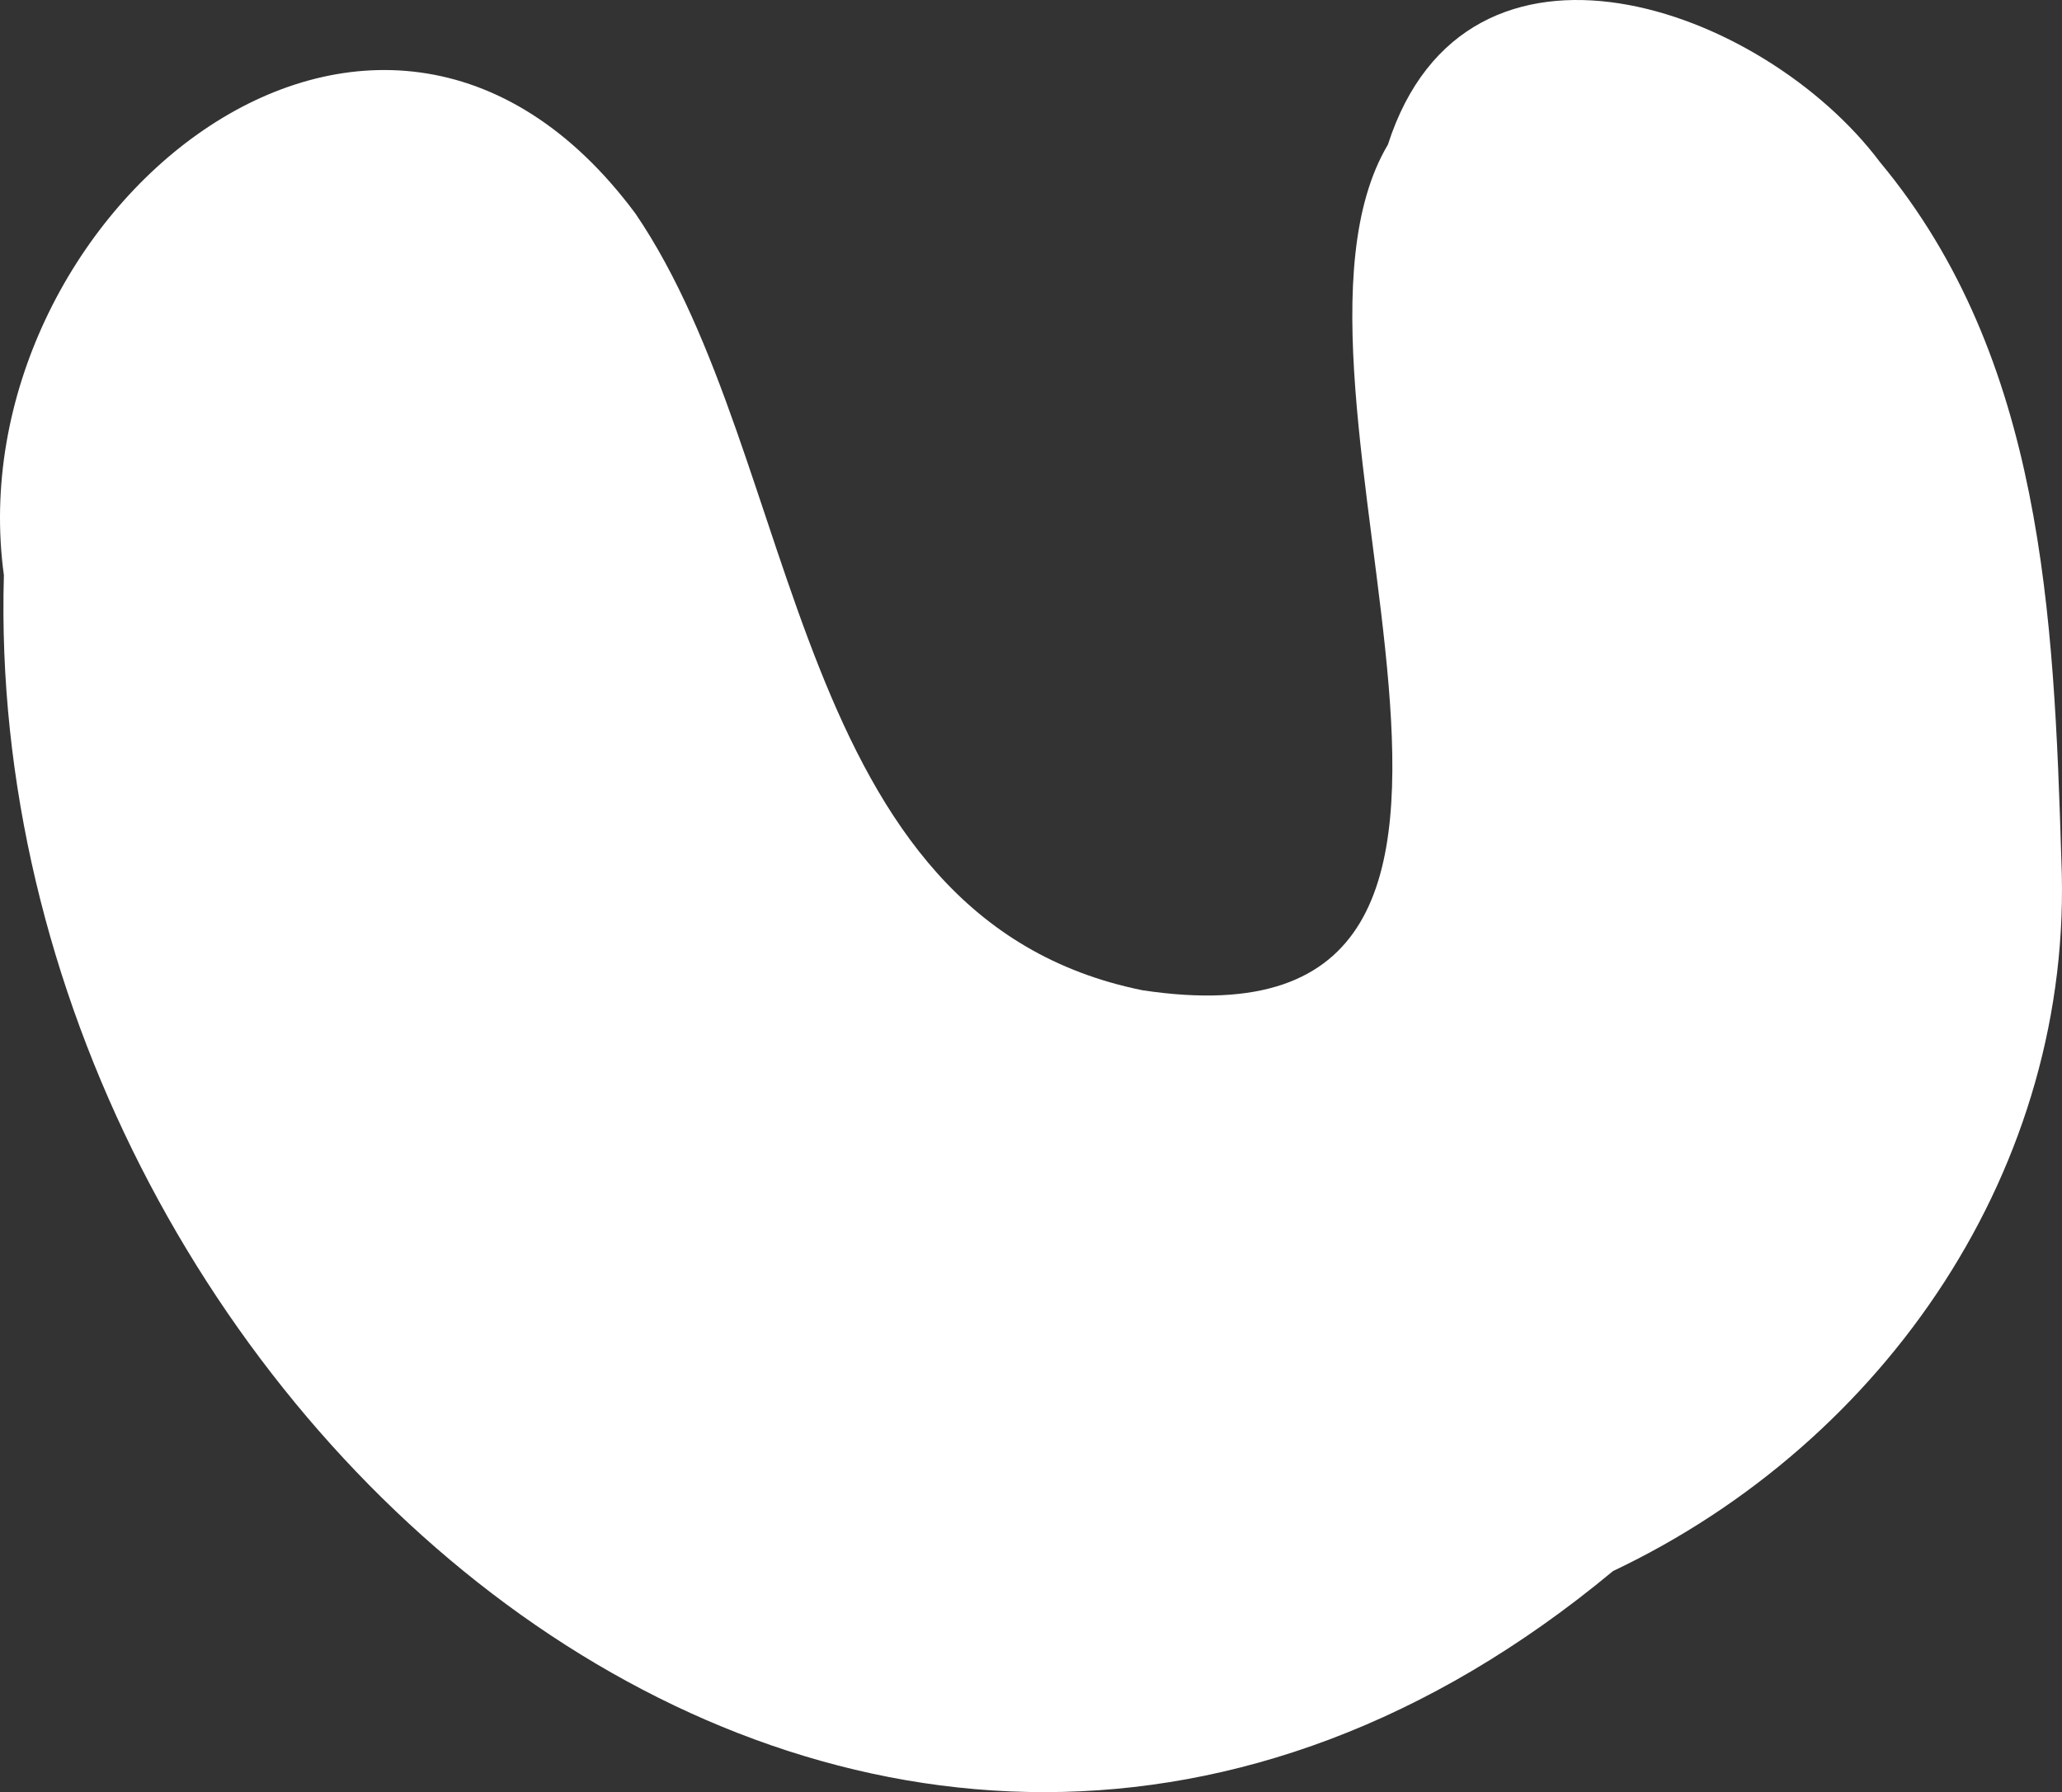
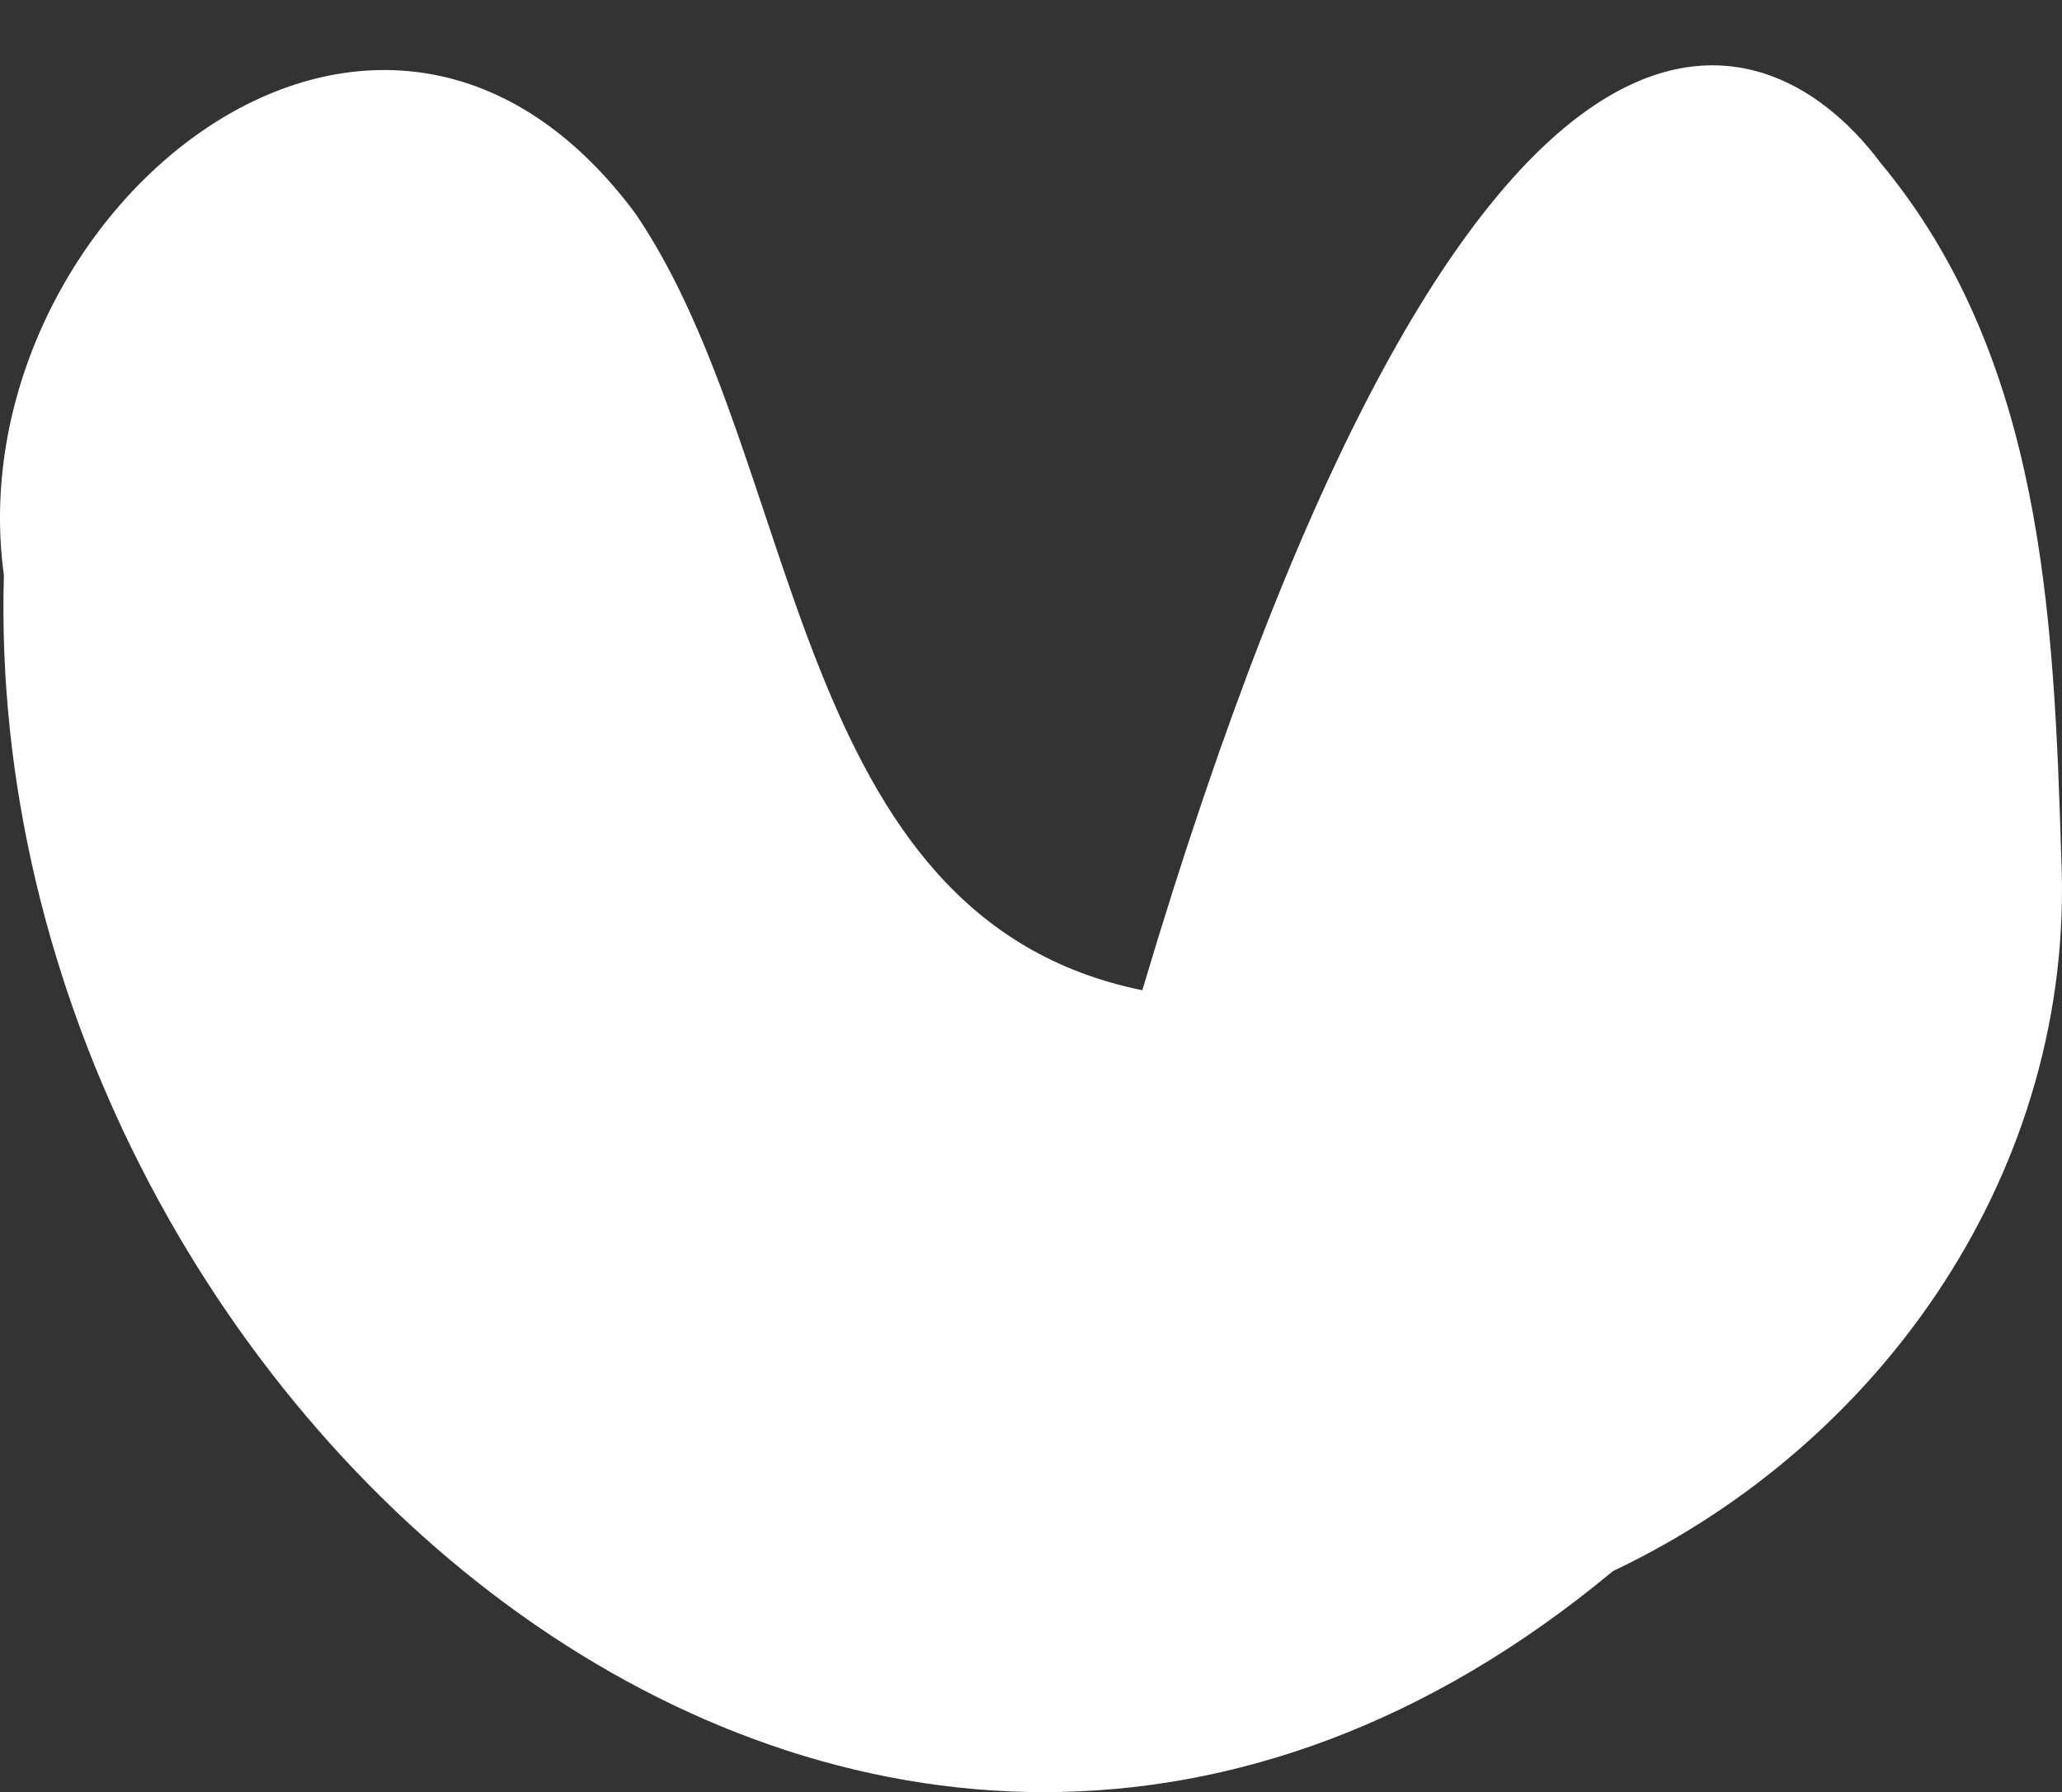
<svg xmlns="http://www.w3.org/2000/svg" viewBox="0 0 436 379" fill="none">
  <rect x="0" y="0" width="436" height="379" fill="#333333" stroke="none" />
-   <path d="M435.863 181.807C438.646 246.703 398.698 304.92 341.071 332.242C184.149 462.679 -4.209 296.831 0.822 121.637C-9.478 46.411 79.412 -28.827 134.376 45.185C170.062 97.645 166.639 194.191 241.539 209.413C341.634 224.562 263.007 81.9 293.467 30.579C310.056 -20.963 372.755 1.249 397.546 34.327C432.042 75.799 434.285 130.387 435.863 181.807Z" fill="white" />
+   <path d="M435.863 181.807C438.646 246.703 398.698 304.92 341.071 332.242C184.149 462.679 -4.209 296.831 0.822 121.637C-9.478 46.411 79.412 -28.827 134.376 45.185C170.062 97.645 166.639 194.191 241.539 209.413C310.056 -20.963 372.755 1.249 397.546 34.327C432.042 75.799 434.285 130.387 435.863 181.807Z" fill="white" />
</svg>